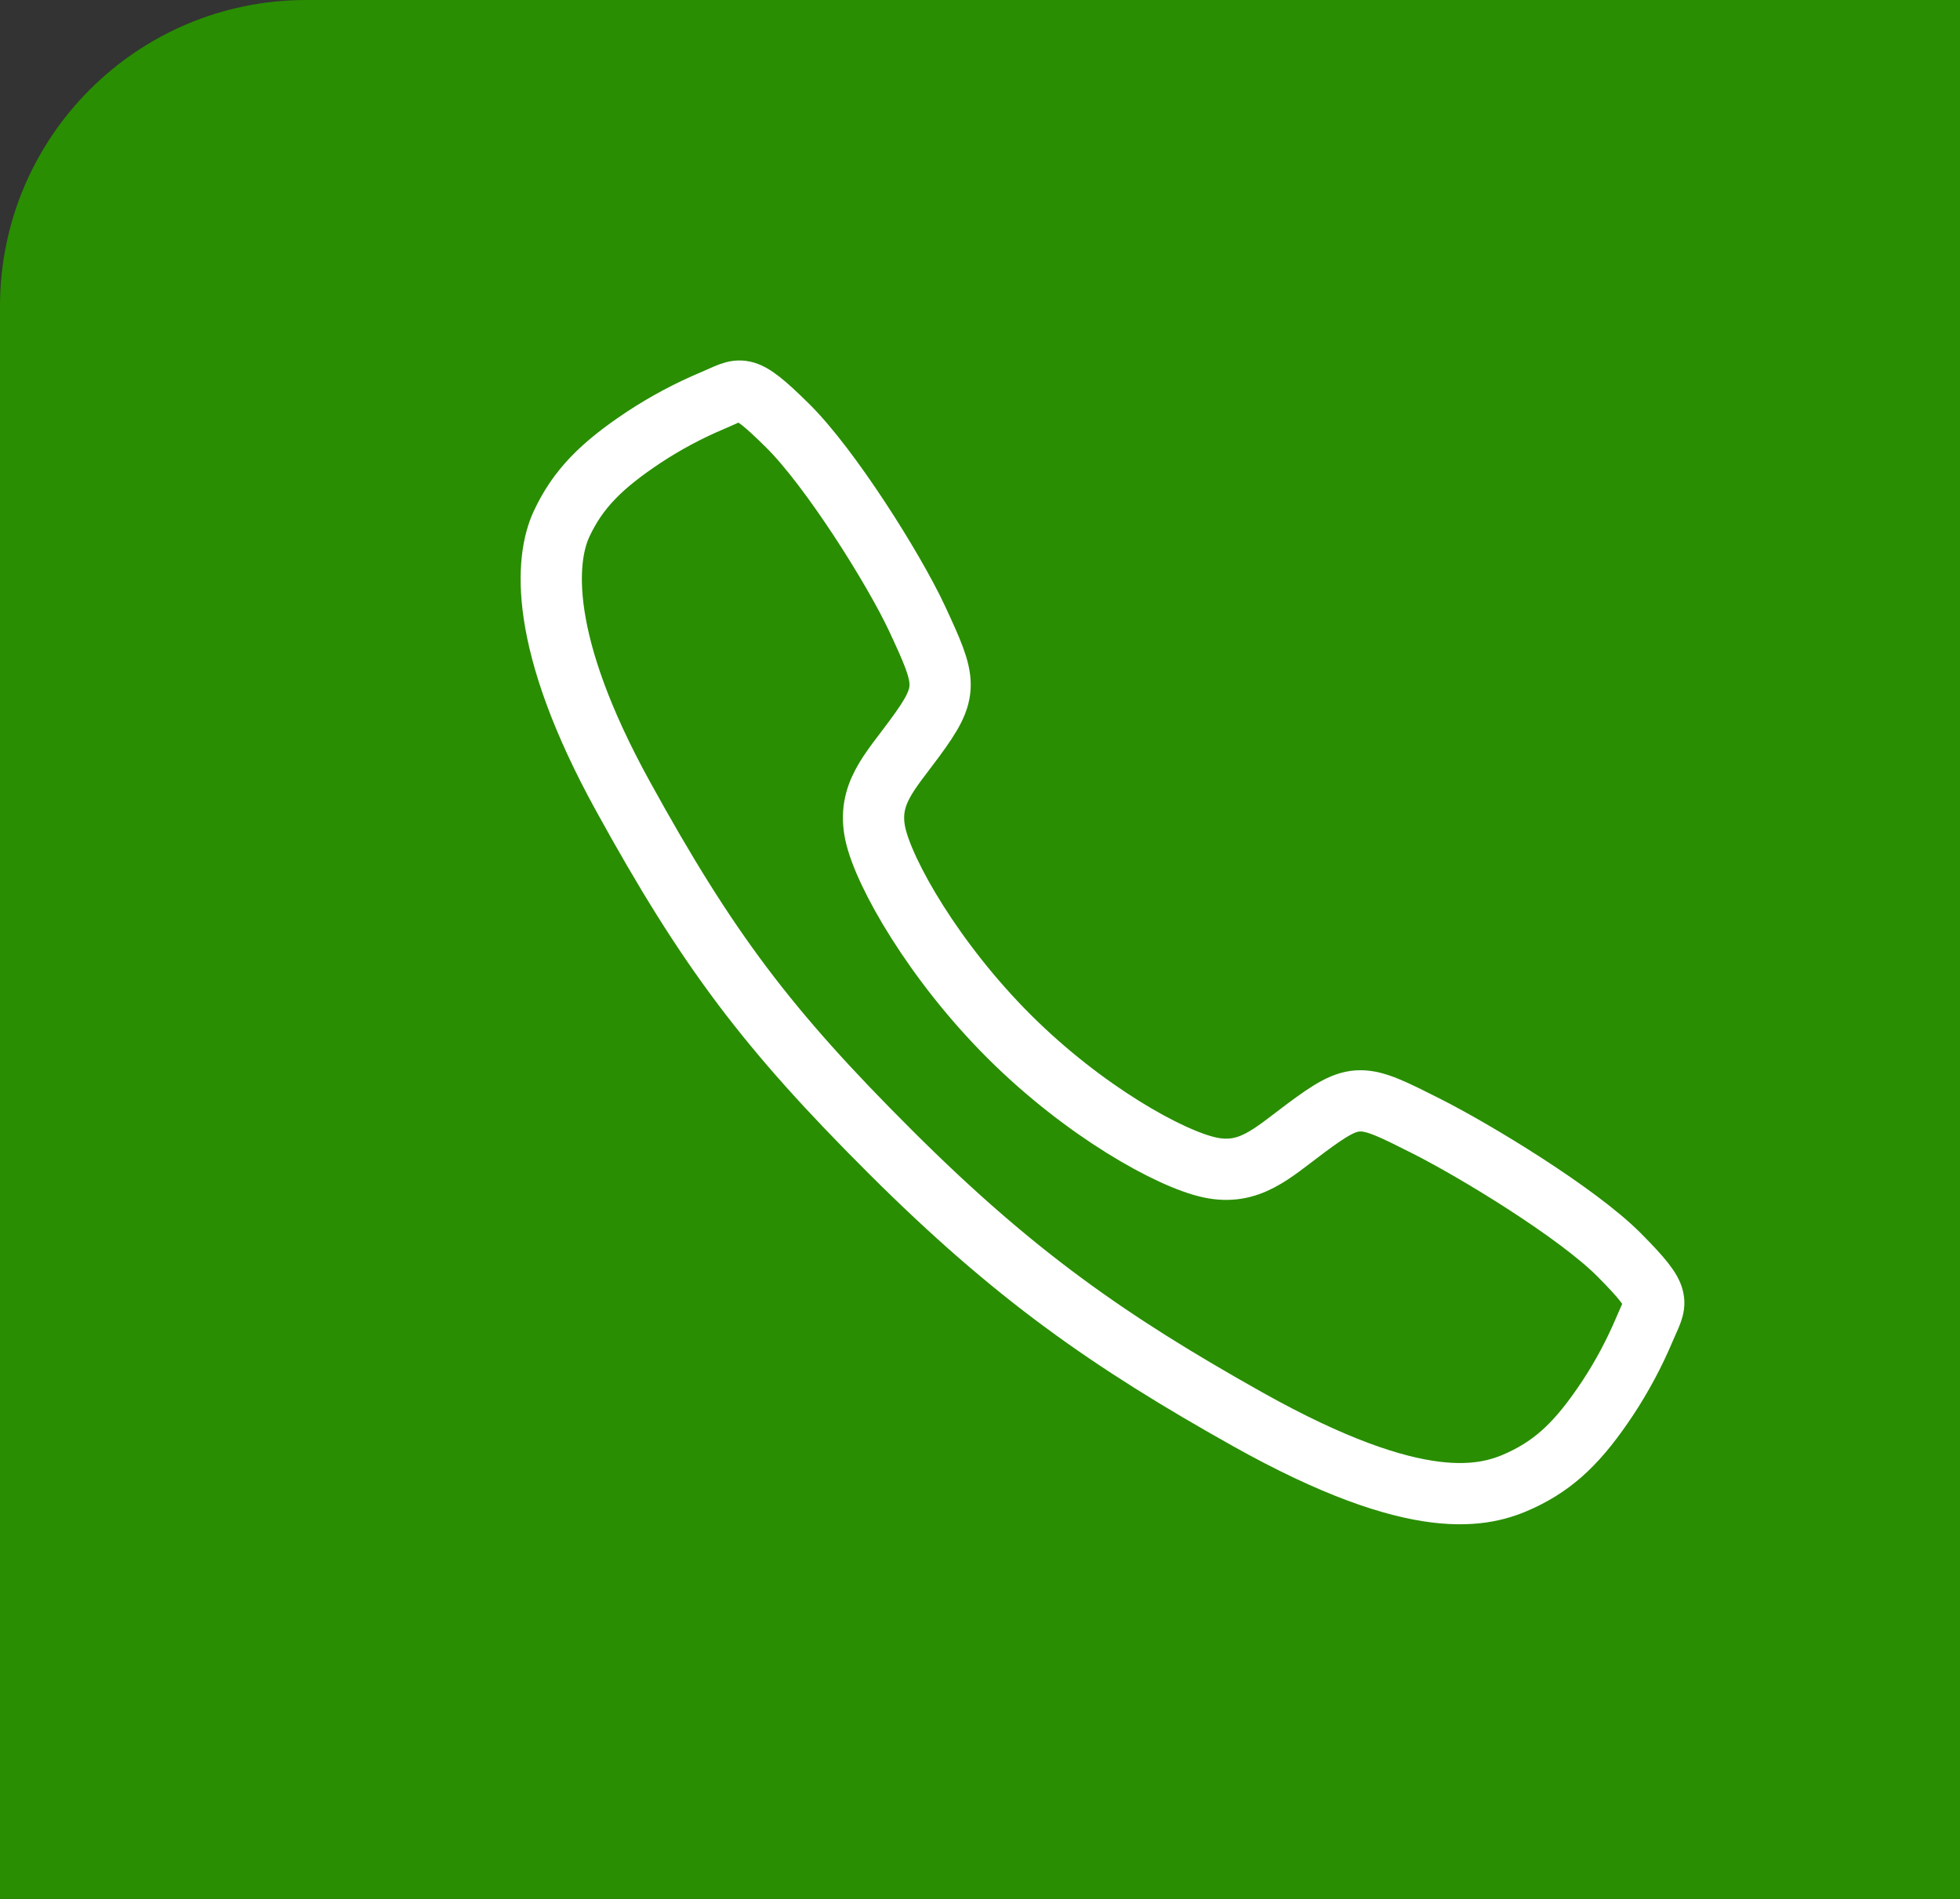
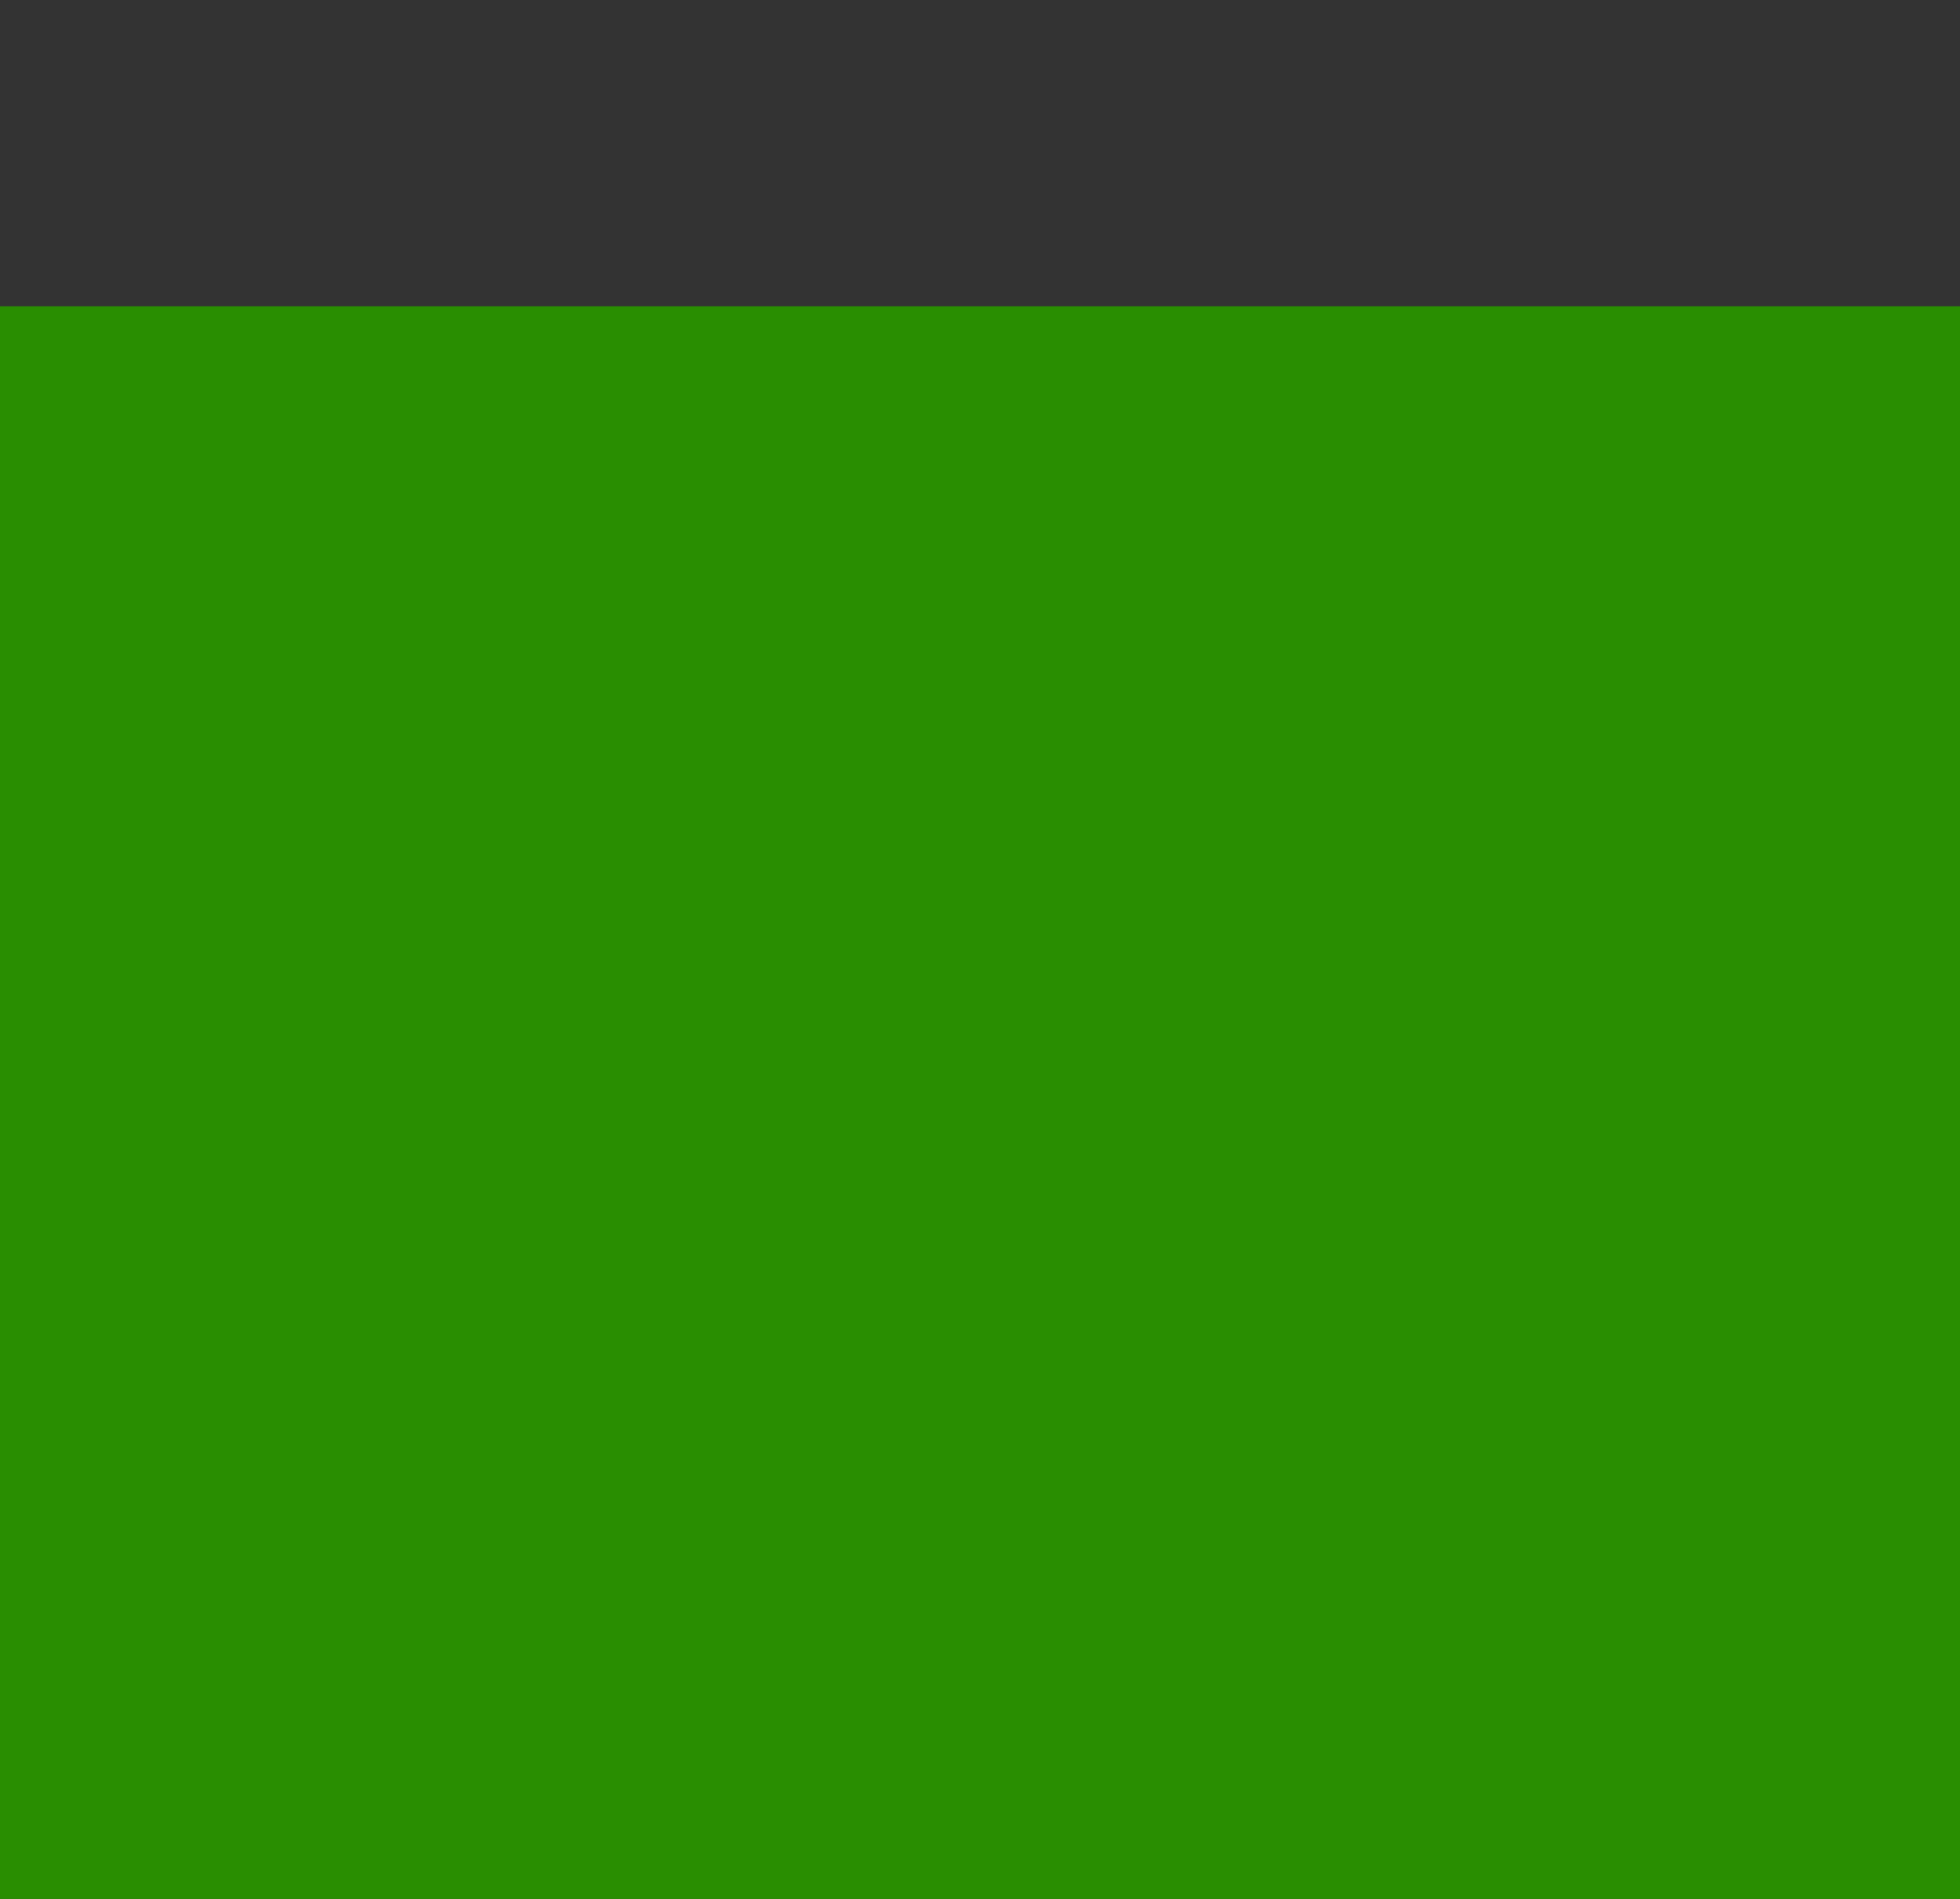
<svg xmlns="http://www.w3.org/2000/svg" width="32" height="31" viewBox="0 0 32 31" fill="none">
  <rect x="0" y="0" width="32" height="31" fill="#333333" stroke="none" />
  <g id="call-outline">
-     <path id="background" d="M0 5C0 2.239 2.239 0 5 0H35V31H0V5Z" fill="#298E01" />
-     <path id="pass" d="M26.438 20.489C25.751 19.797 24.087 18.787 23.279 18.38C22.228 17.85 22.141 17.807 21.315 18.421C20.764 18.831 20.397 19.197 19.752 19.059C19.107 18.921 17.705 18.146 16.477 16.922C15.25 15.698 14.429 14.256 14.291 13.613C14.153 12.97 14.525 12.608 14.931 12.055C15.503 11.277 15.46 11.147 14.971 10.095C14.589 9.278 13.55 7.629 12.855 6.945C12.111 6.211 12.111 6.341 11.632 6.54C11.242 6.704 10.868 6.904 10.515 7.136C9.822 7.596 9.438 7.978 9.169 8.552C8.901 9.126 8.78 10.472 10.168 12.993C11.555 15.514 12.529 16.803 14.544 18.812C16.559 20.821 18.109 21.902 20.374 23.172C23.176 24.741 24.251 24.435 24.827 24.167C25.403 23.899 25.787 23.518 26.247 22.826C26.48 22.473 26.68 22.099 26.845 21.71C27.044 21.232 27.174 21.232 26.438 20.489Z" stroke="white" stroke-linecap="round" stroke-linejoin="round" />
+     <path id="background" d="M0 5H35V31H0V5Z" fill="#298E01" />
  </g>
</svg>